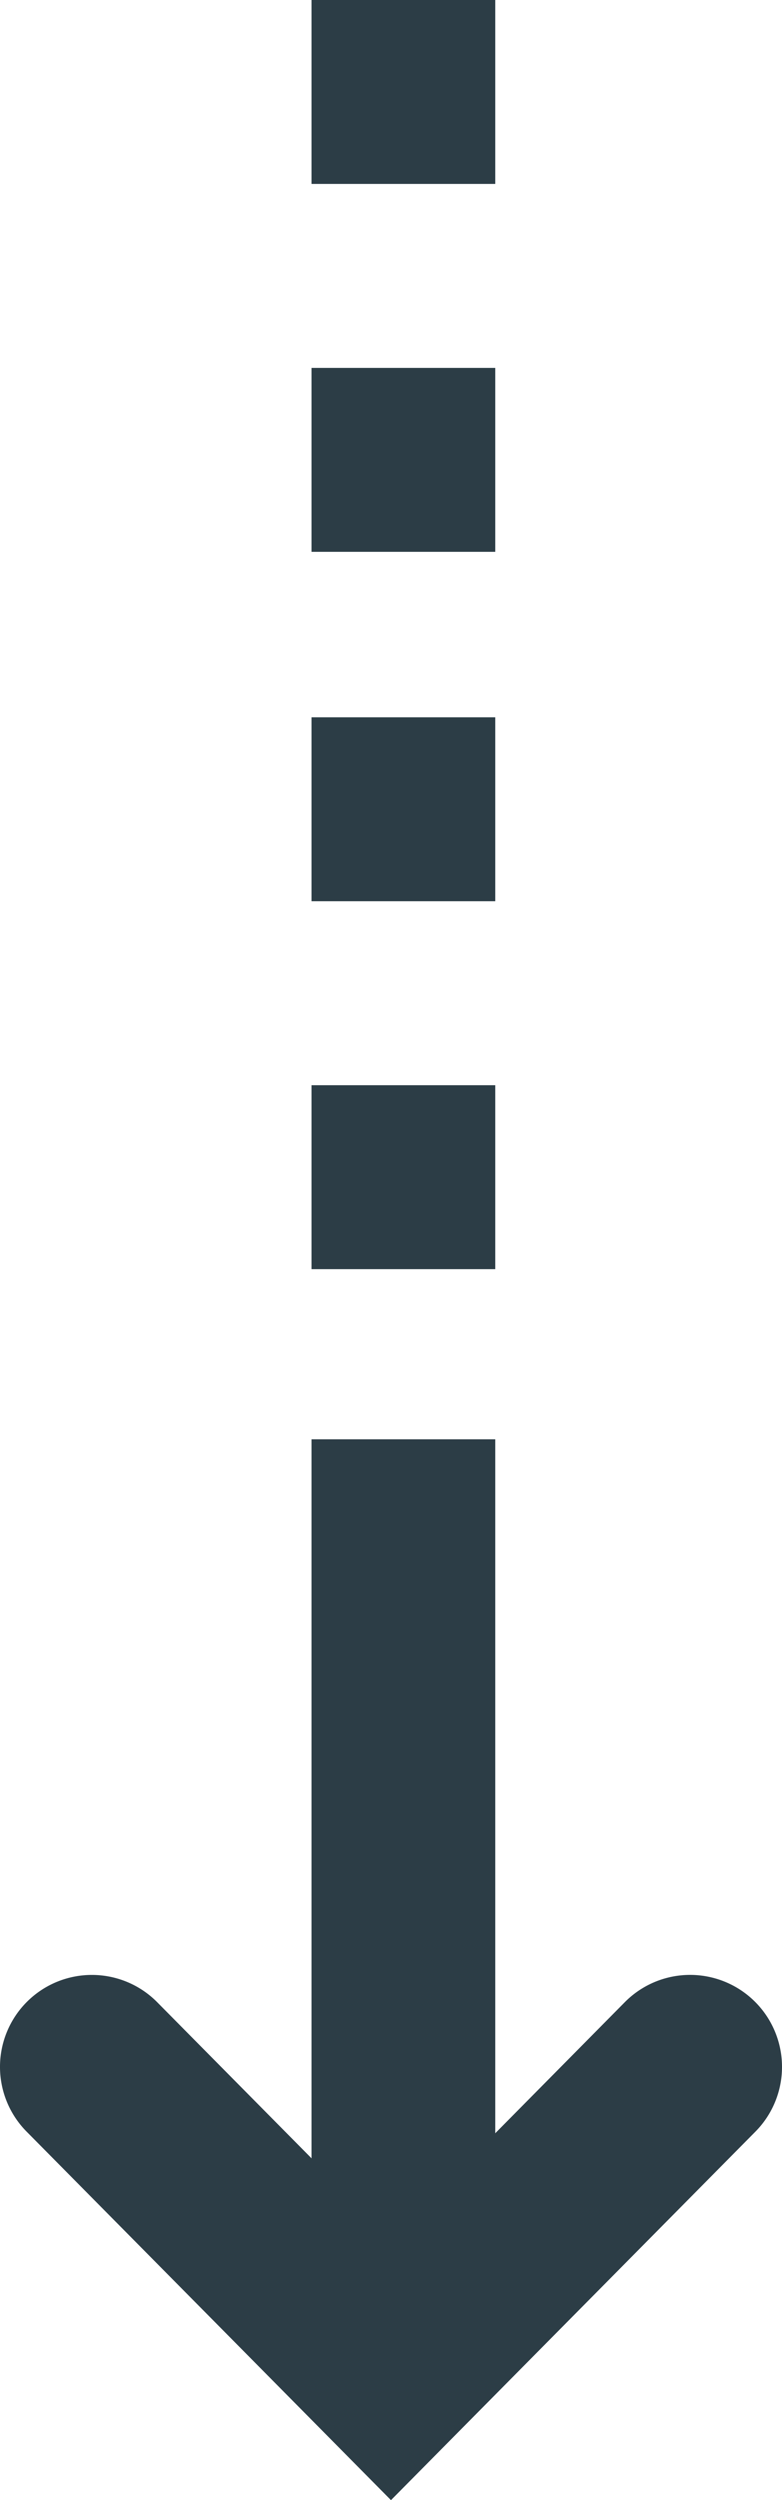
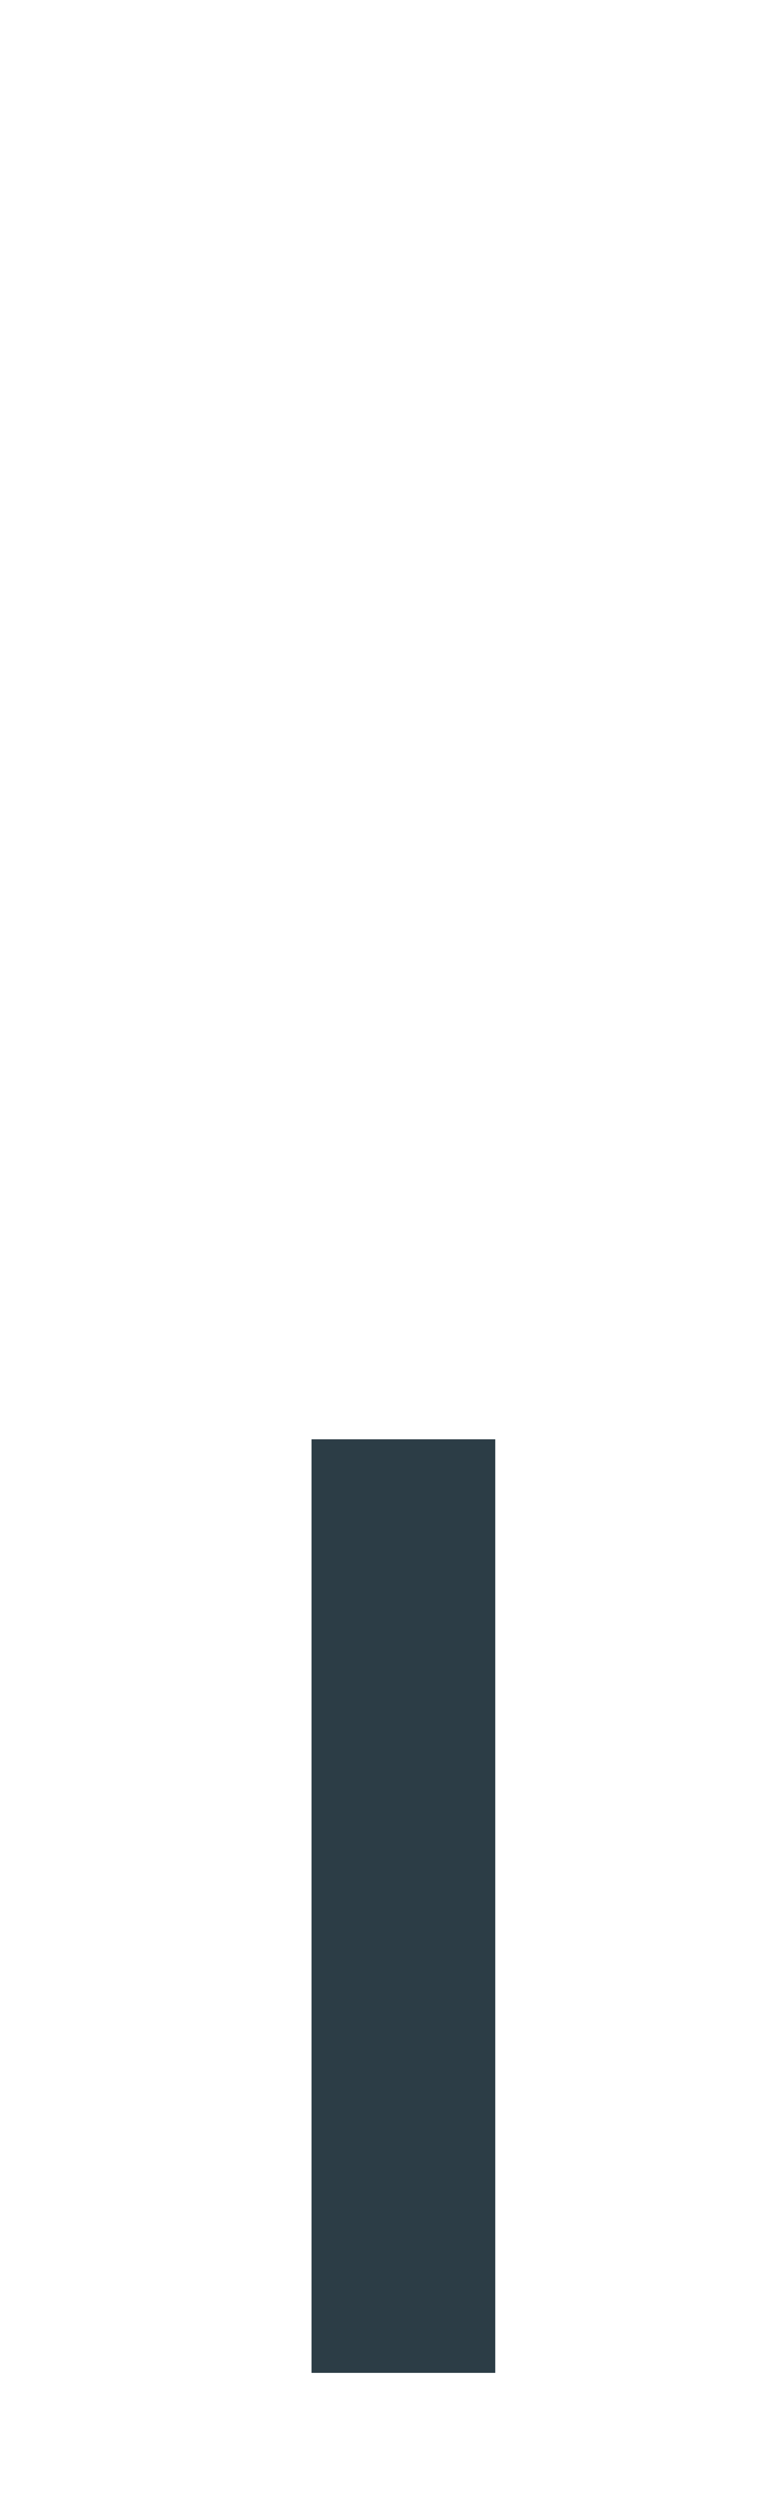
<svg xmlns="http://www.w3.org/2000/svg" width="25.104" height="80.167">
  <path fill="#2c3d46" d="M15.899 46.151v29.935h-5.898V46.151z" />
-   <path d="M.875 64.178a2.95 2.95 0 014.171.022l7.507 7.584 7.504-7.584a2.949 2.949 0 014.172-.022 2.95 2.95 0 01.022 4.172l-11.7 11.817L.854 68.35a2.949 2.949 0 01.021-4.172zm15.024-29.381v5.898h-5.898v-5.898zm0-11.797v5.898h-5.898V23zm0-11.203v5.898h-5.898v-5.898zm0-11.797v5.898h-5.898V0z" fill="#2c3d46" />
</svg>